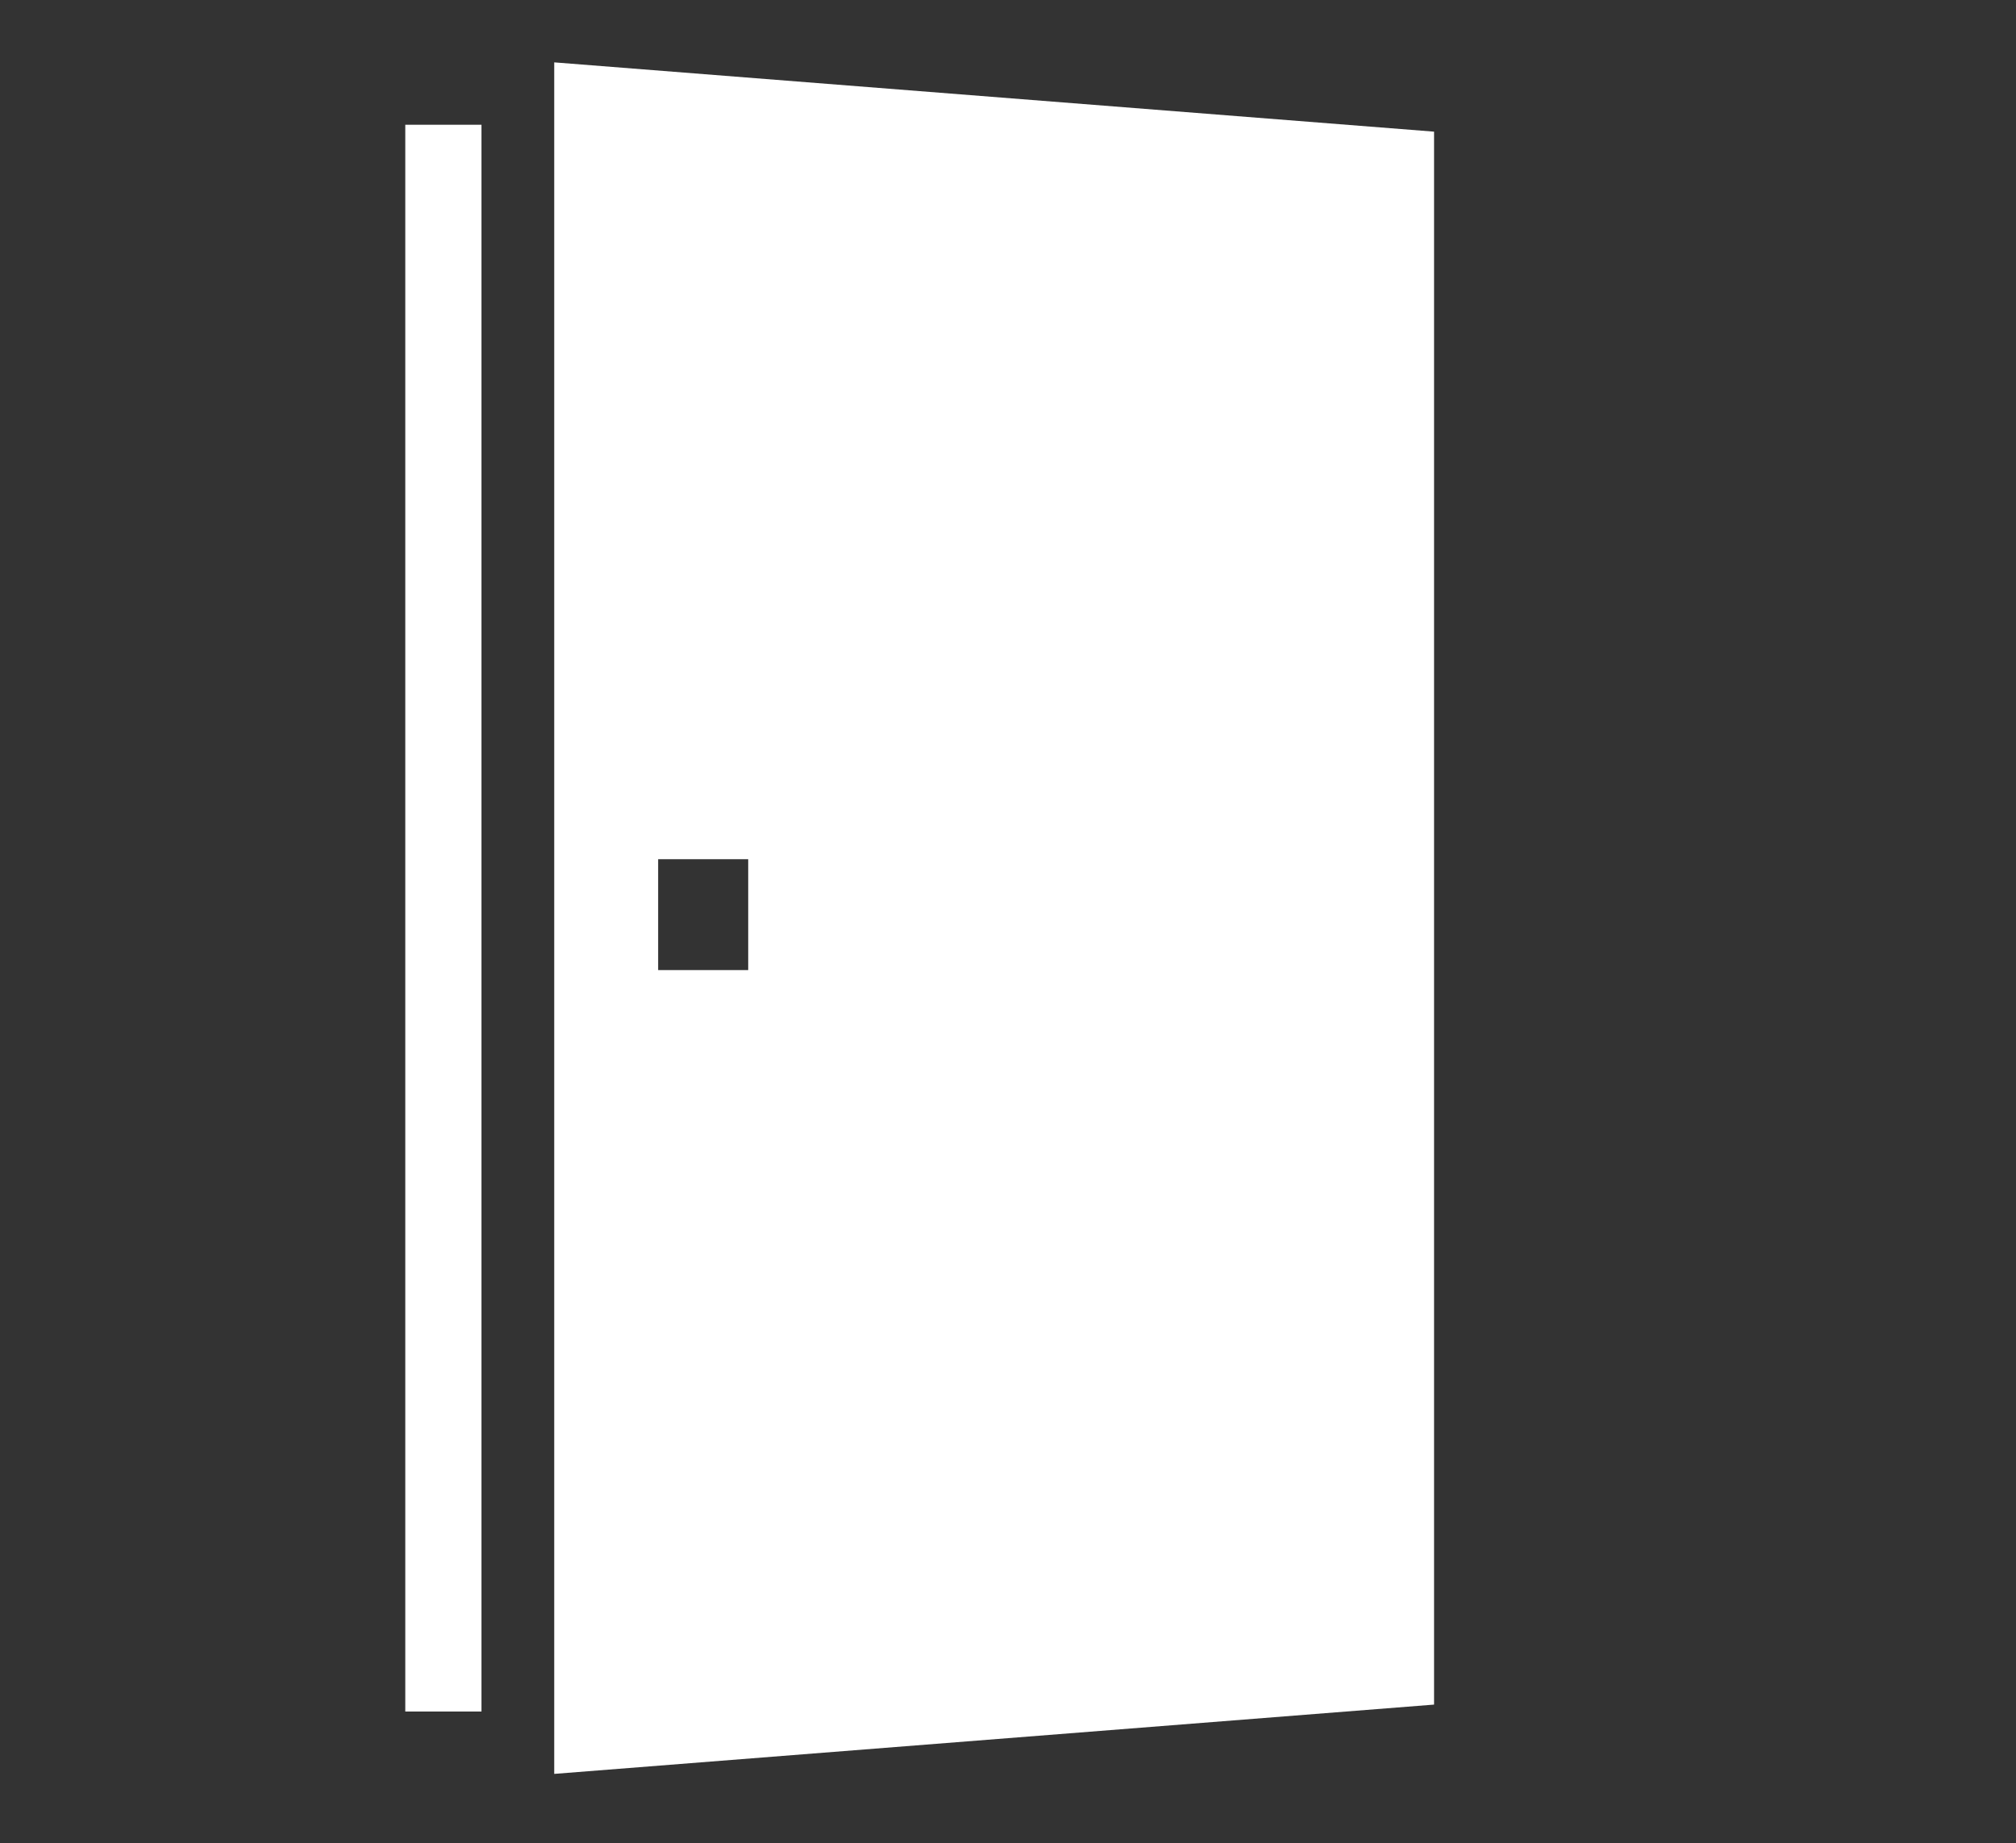
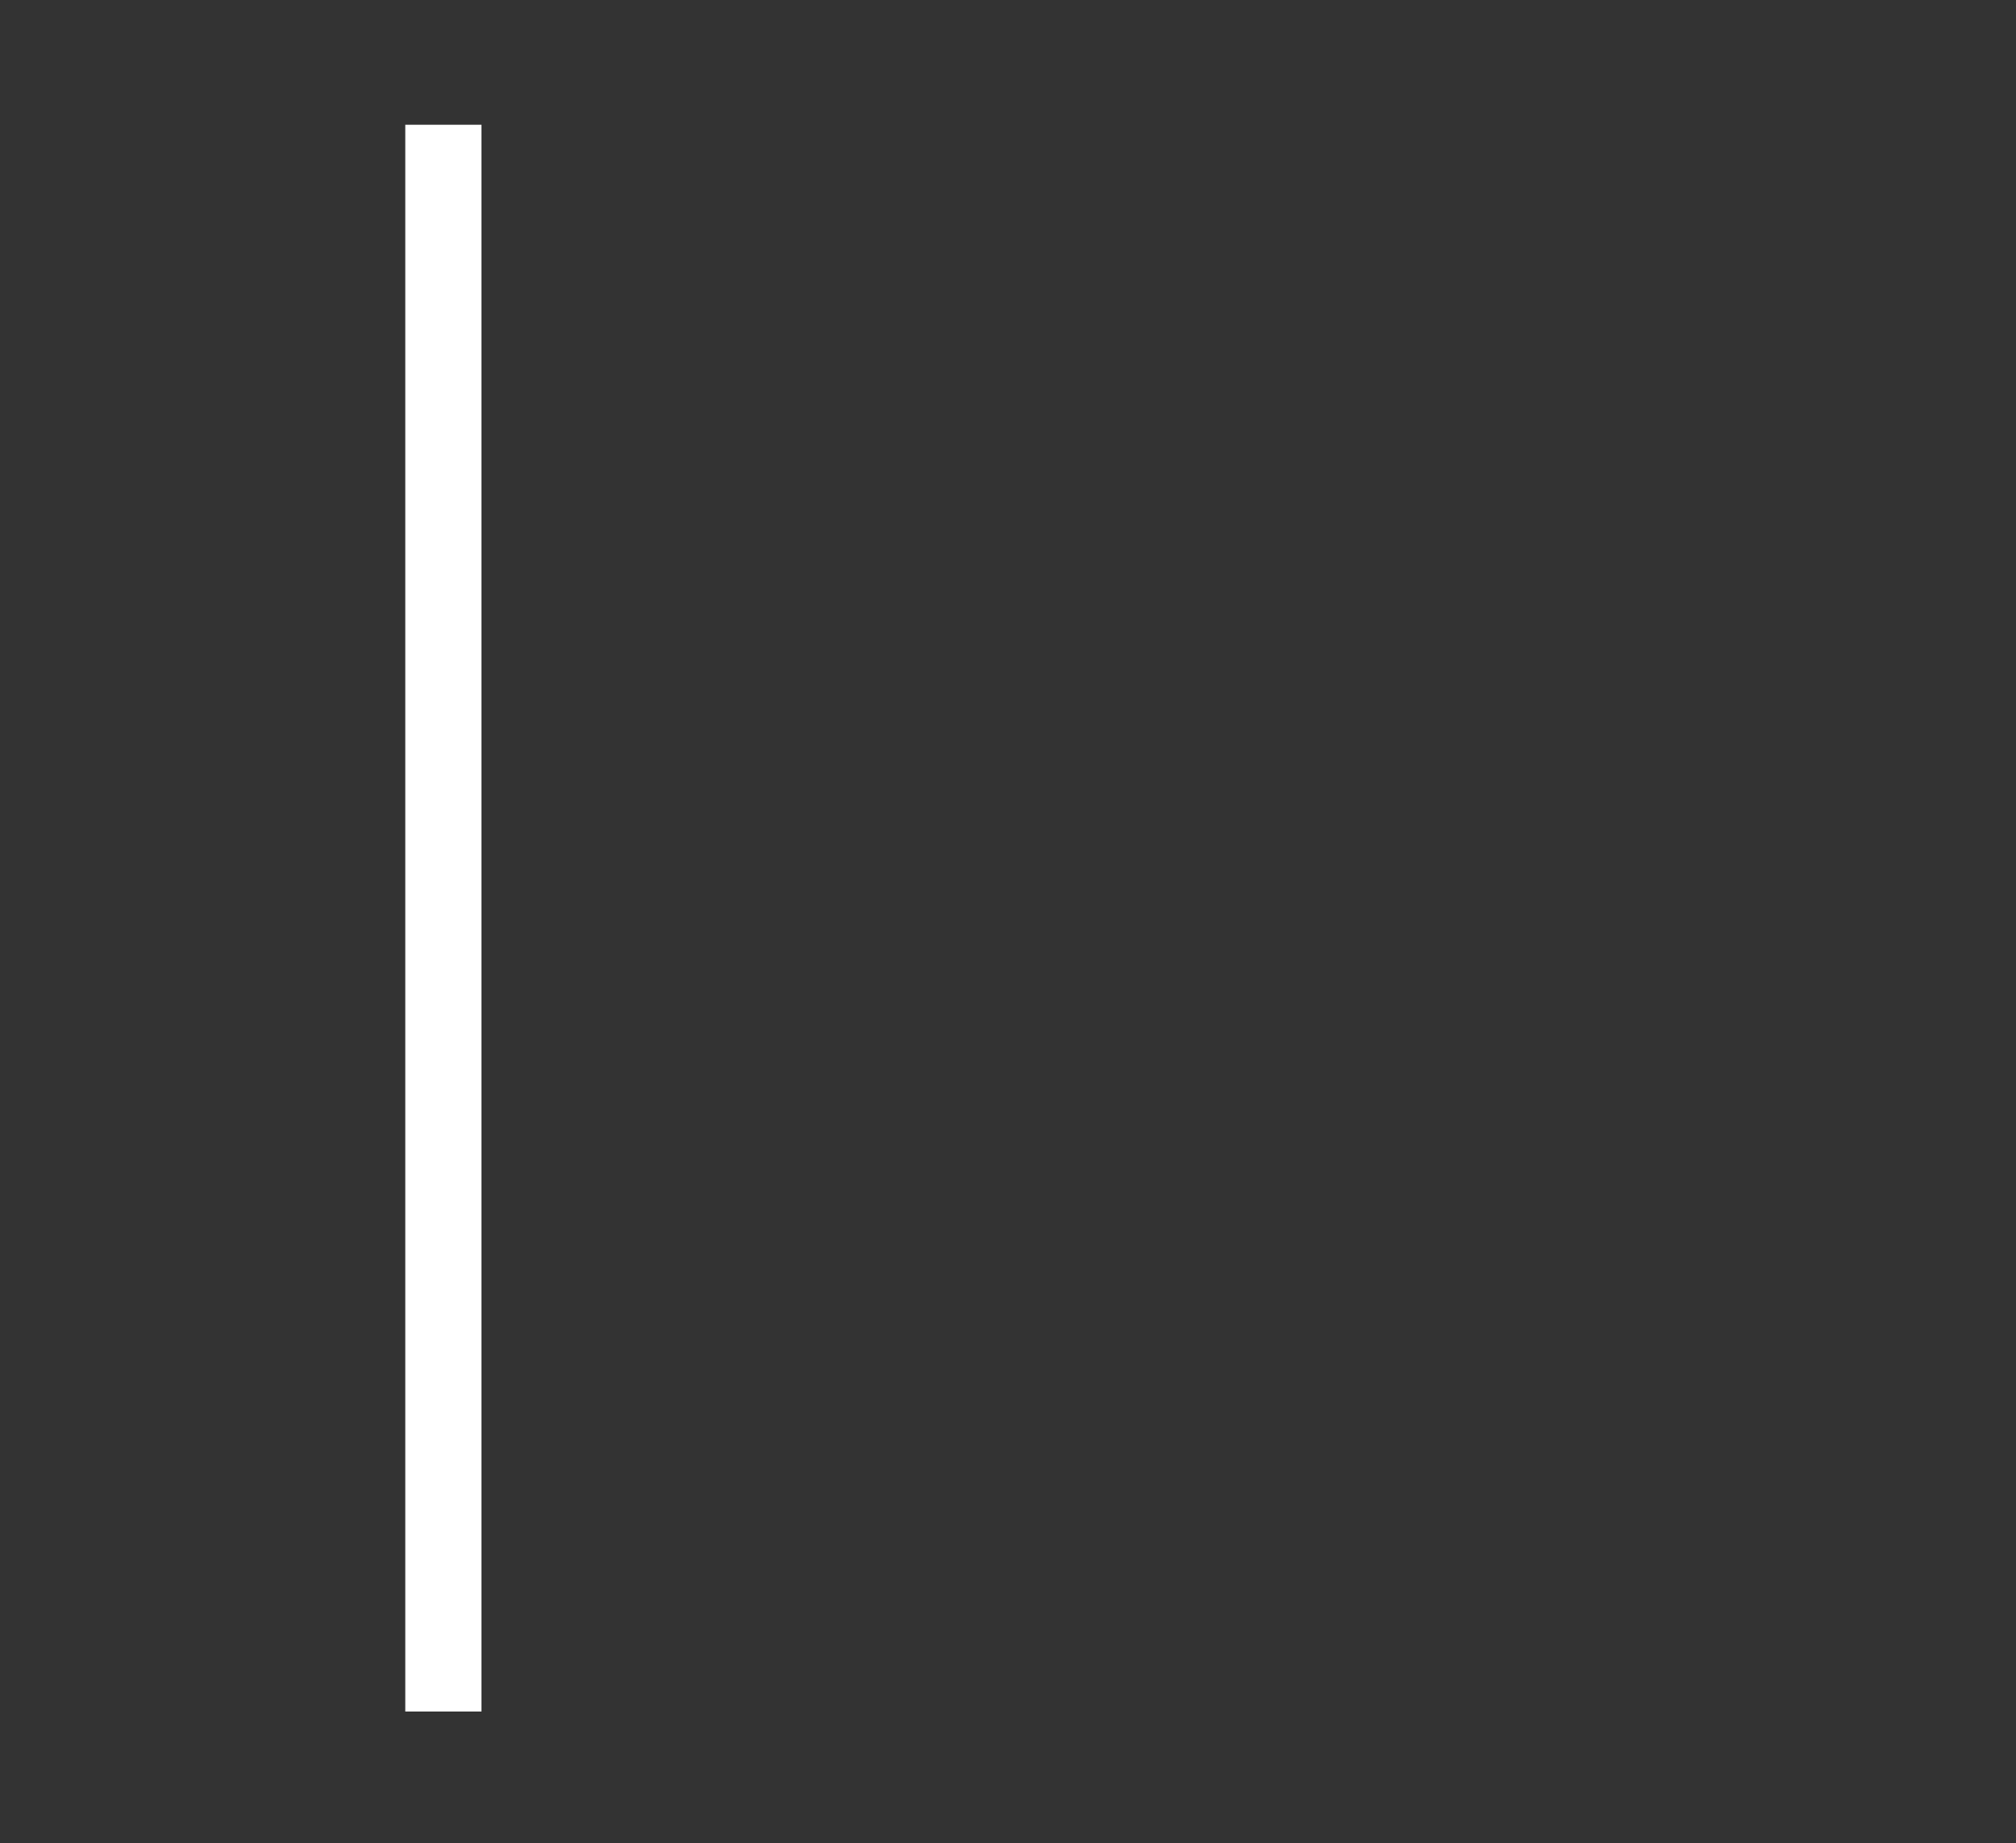
<svg xmlns="http://www.w3.org/2000/svg" version="1.1" viewBox="0 0 29.1 26.6">
  <rect x="0" y="0" width="29.1" height="26.6" fill="#333333" stroke="none" />
  <defs>
    <style>
      .cls-1 {
        fill: #fff;
      }

      .cls-2 {
        fill: none;
        stroke: #fff;
        stroke-linejoin: round;
        stroke-width: 1.1px;
      }
    </style>
  </defs>
  <g>
    <g id="_レイヤー_2">
      <g>
        <line class="cls-2" x1="6.4" y1="1.8" x2="6.4" y2="24.7" />
-         <path class="cls-1" d="M8,.9v24.7l12.7-1V1.9L8,.9ZM10.8,14h-1.3v-1.6h1.3v1.6Z" />
      </g>
    </g>
  </g>
</svg>